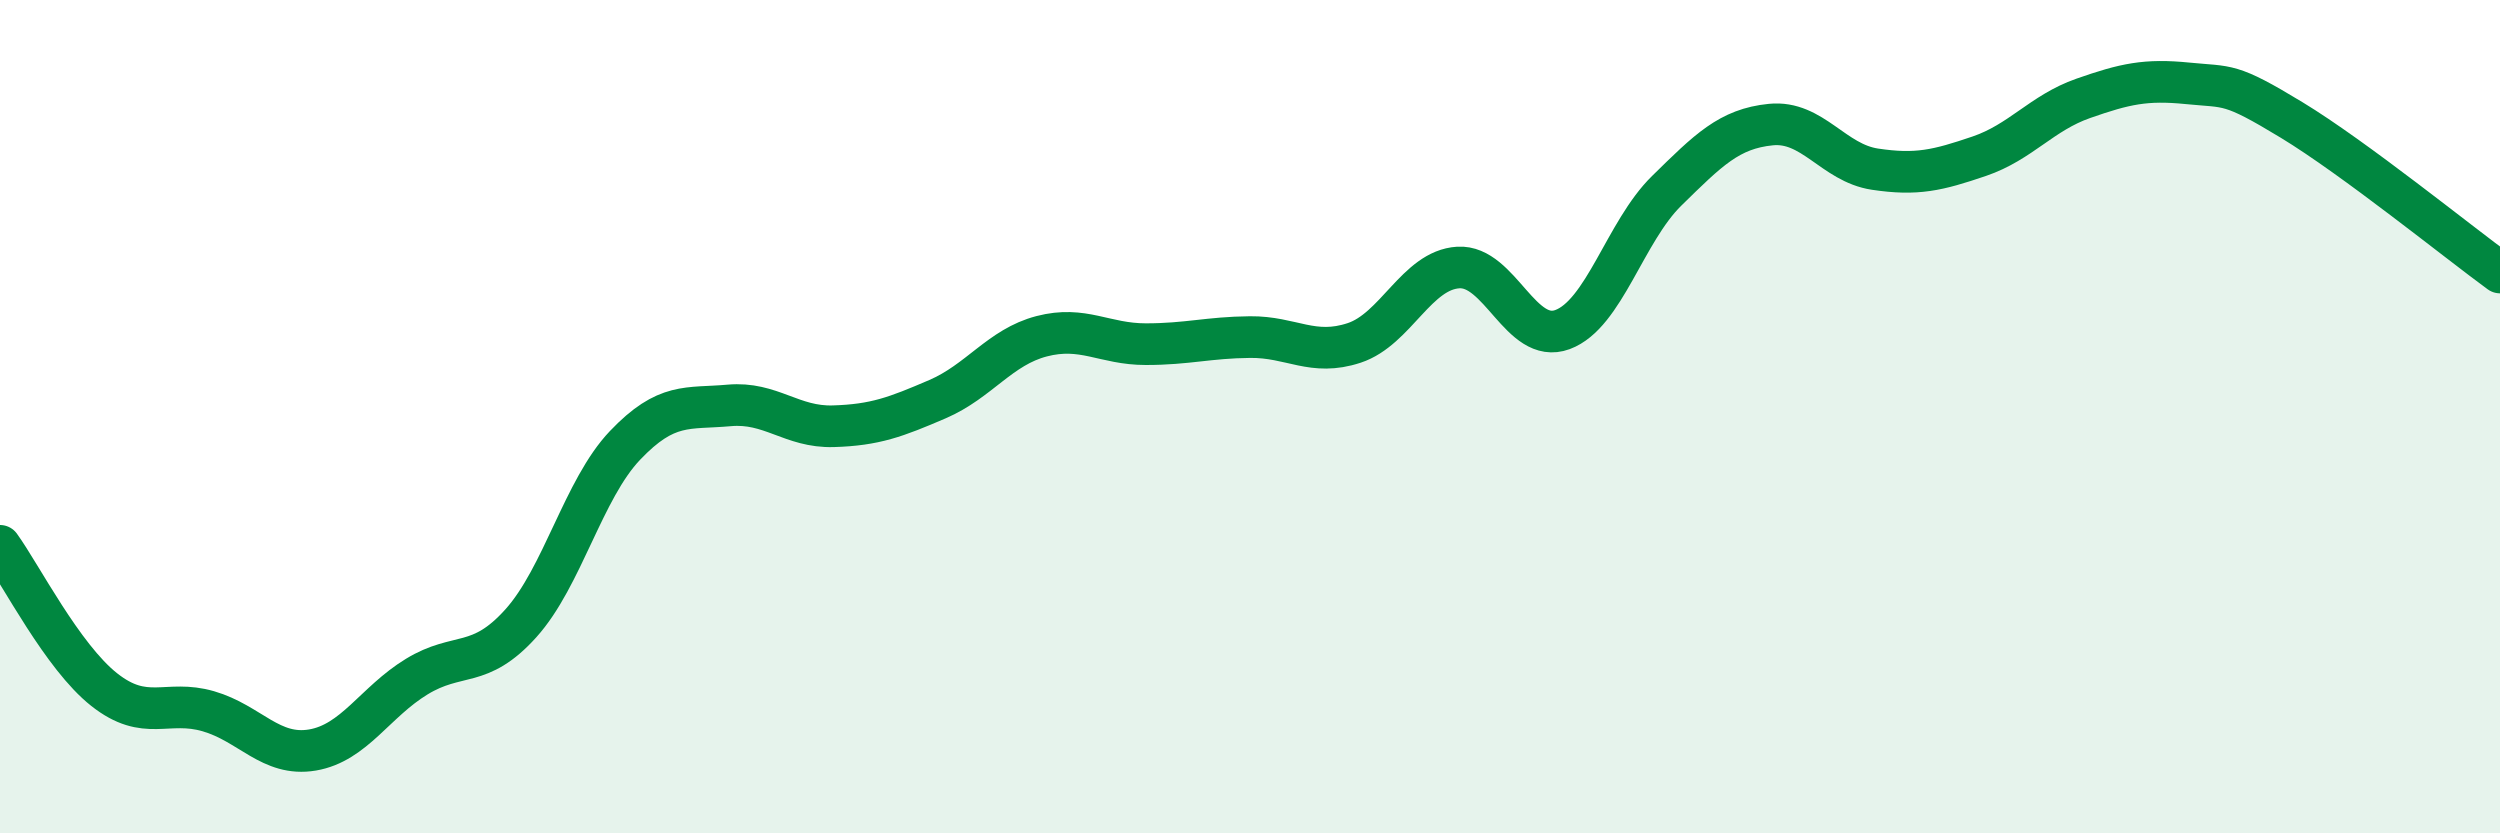
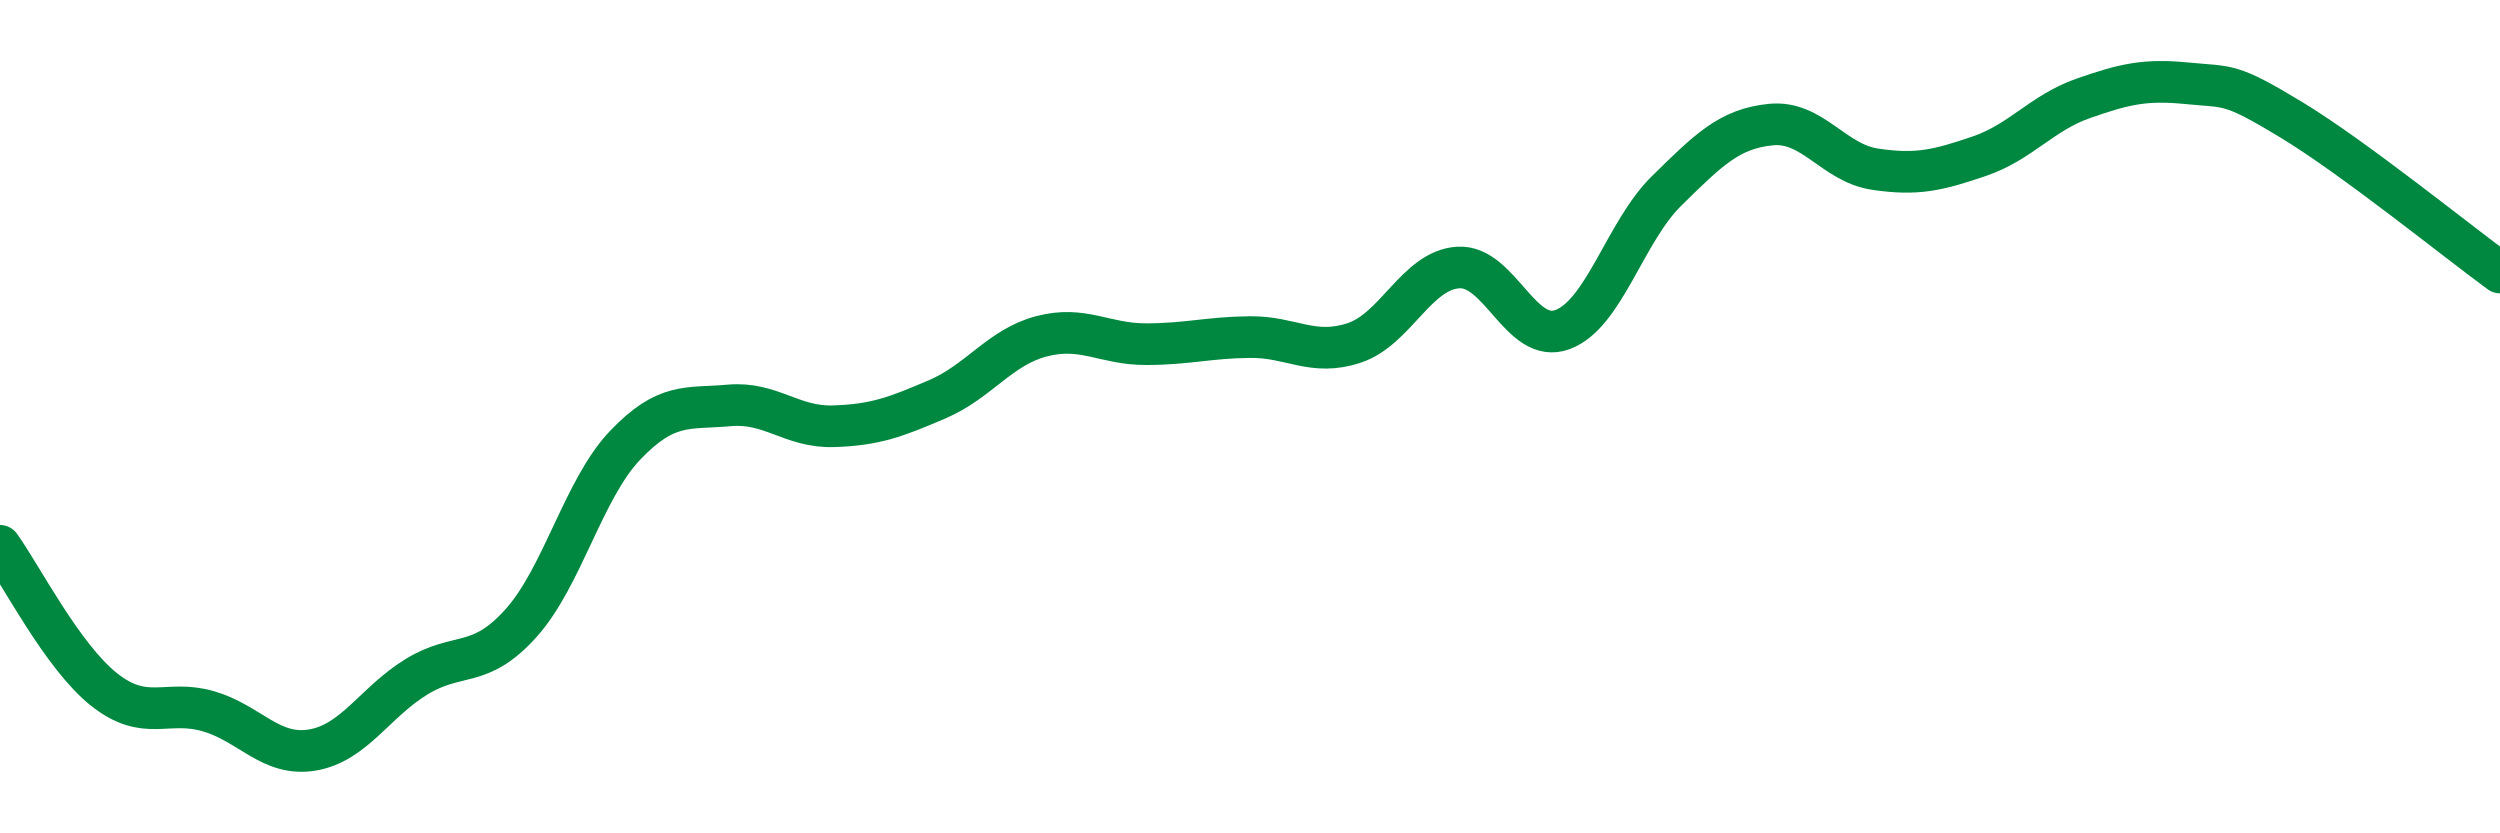
<svg xmlns="http://www.w3.org/2000/svg" width="60" height="20" viewBox="0 0 60 20">
-   <path d="M 0,13.1 C 0.5,13.79 1.5,15.76 2.5,16.55 C 3.5,17.34 4,16.78 5,17.07 C 6,17.36 6.5,18.17 7.5,18 C 8.5,17.83 9,16.85 10,16.24 C 11,15.63 11.5,16.07 12.5,14.96 C 13.5,13.85 14,11.74 15,10.69 C 16,9.64 16.5,9.82 17.5,9.73 C 18.5,9.64 19,10.26 20,10.23 C 21,10.2 21.5,10.01 22.5,9.58 C 23.5,9.15 24,8.33 25,8.07 C 26,7.81 26.5,8.26 27.5,8.26 C 28.5,8.26 29,8.1 30,8.09 C 31,8.08 31.5,8.56 32.5,8.23 C 33.5,7.9 34,6.48 35,6.42 C 36,6.36 36.5,8.28 37.5,7.91 C 38.5,7.54 39,5.56 40,4.58 C 41,3.6 41.5,3.09 42.5,2.99 C 43.5,2.89 44,3.91 45,4.06 C 46,4.21 46.5,4.09 47.5,3.75 C 48.5,3.41 49,2.71 50,2.36 C 51,2.01 51.5,1.9 52.5,2 C 53.5,2.1 53.5,1.97 55,2.88 C 56.5,3.79 59,5.81 60,6.54L60 20L0 20Z" fill="#008740" opacity="0.1" stroke-linecap="round" stroke-linejoin="round" />
  <path d="M 0,13.1 C 0.5,13.79 1.5,15.76 2.5,16.55 C 3.5,17.34 4,16.78 5,17.07 C 6,17.36 6.5,18.17 7.5,18 C 8.5,17.83 9,16.85 10,16.24 C 11,15.63 11.5,16.07 12.5,14.96 C 13.5,13.85 14,11.74 15,10.69 C 16,9.64 16.5,9.82 17.5,9.73 C 18.5,9.64 19,10.26 20,10.23 C 21,10.2 21.5,10.01 22.5,9.58 C 23.5,9.15 24,8.33 25,8.07 C 26,7.81 26.5,8.26 27.5,8.26 C 28.5,8.26 29,8.1 30,8.09 C 31,8.08 31.5,8.56 32.5,8.23 C 33.5,7.9 34,6.48 35,6.42 C 36,6.36 36.5,8.28 37.5,7.91 C 38.5,7.54 39,5.56 40,4.58 C 41,3.6 41.5,3.09 42.5,2.99 C 43.5,2.89 44,3.91 45,4.06 C 46,4.21 46.5,4.09 47.5,3.75 C 48.5,3.41 49,2.71 50,2.36 C 51,2.01 51.5,1.9 52.5,2 C 53.5,2.1 53.5,1.97 55,2.88 C 56.5,3.79 59,5.81 60,6.54" stroke="#008740" stroke-width="1" fill="none" stroke-linecap="round" stroke-linejoin="round" />
</svg>